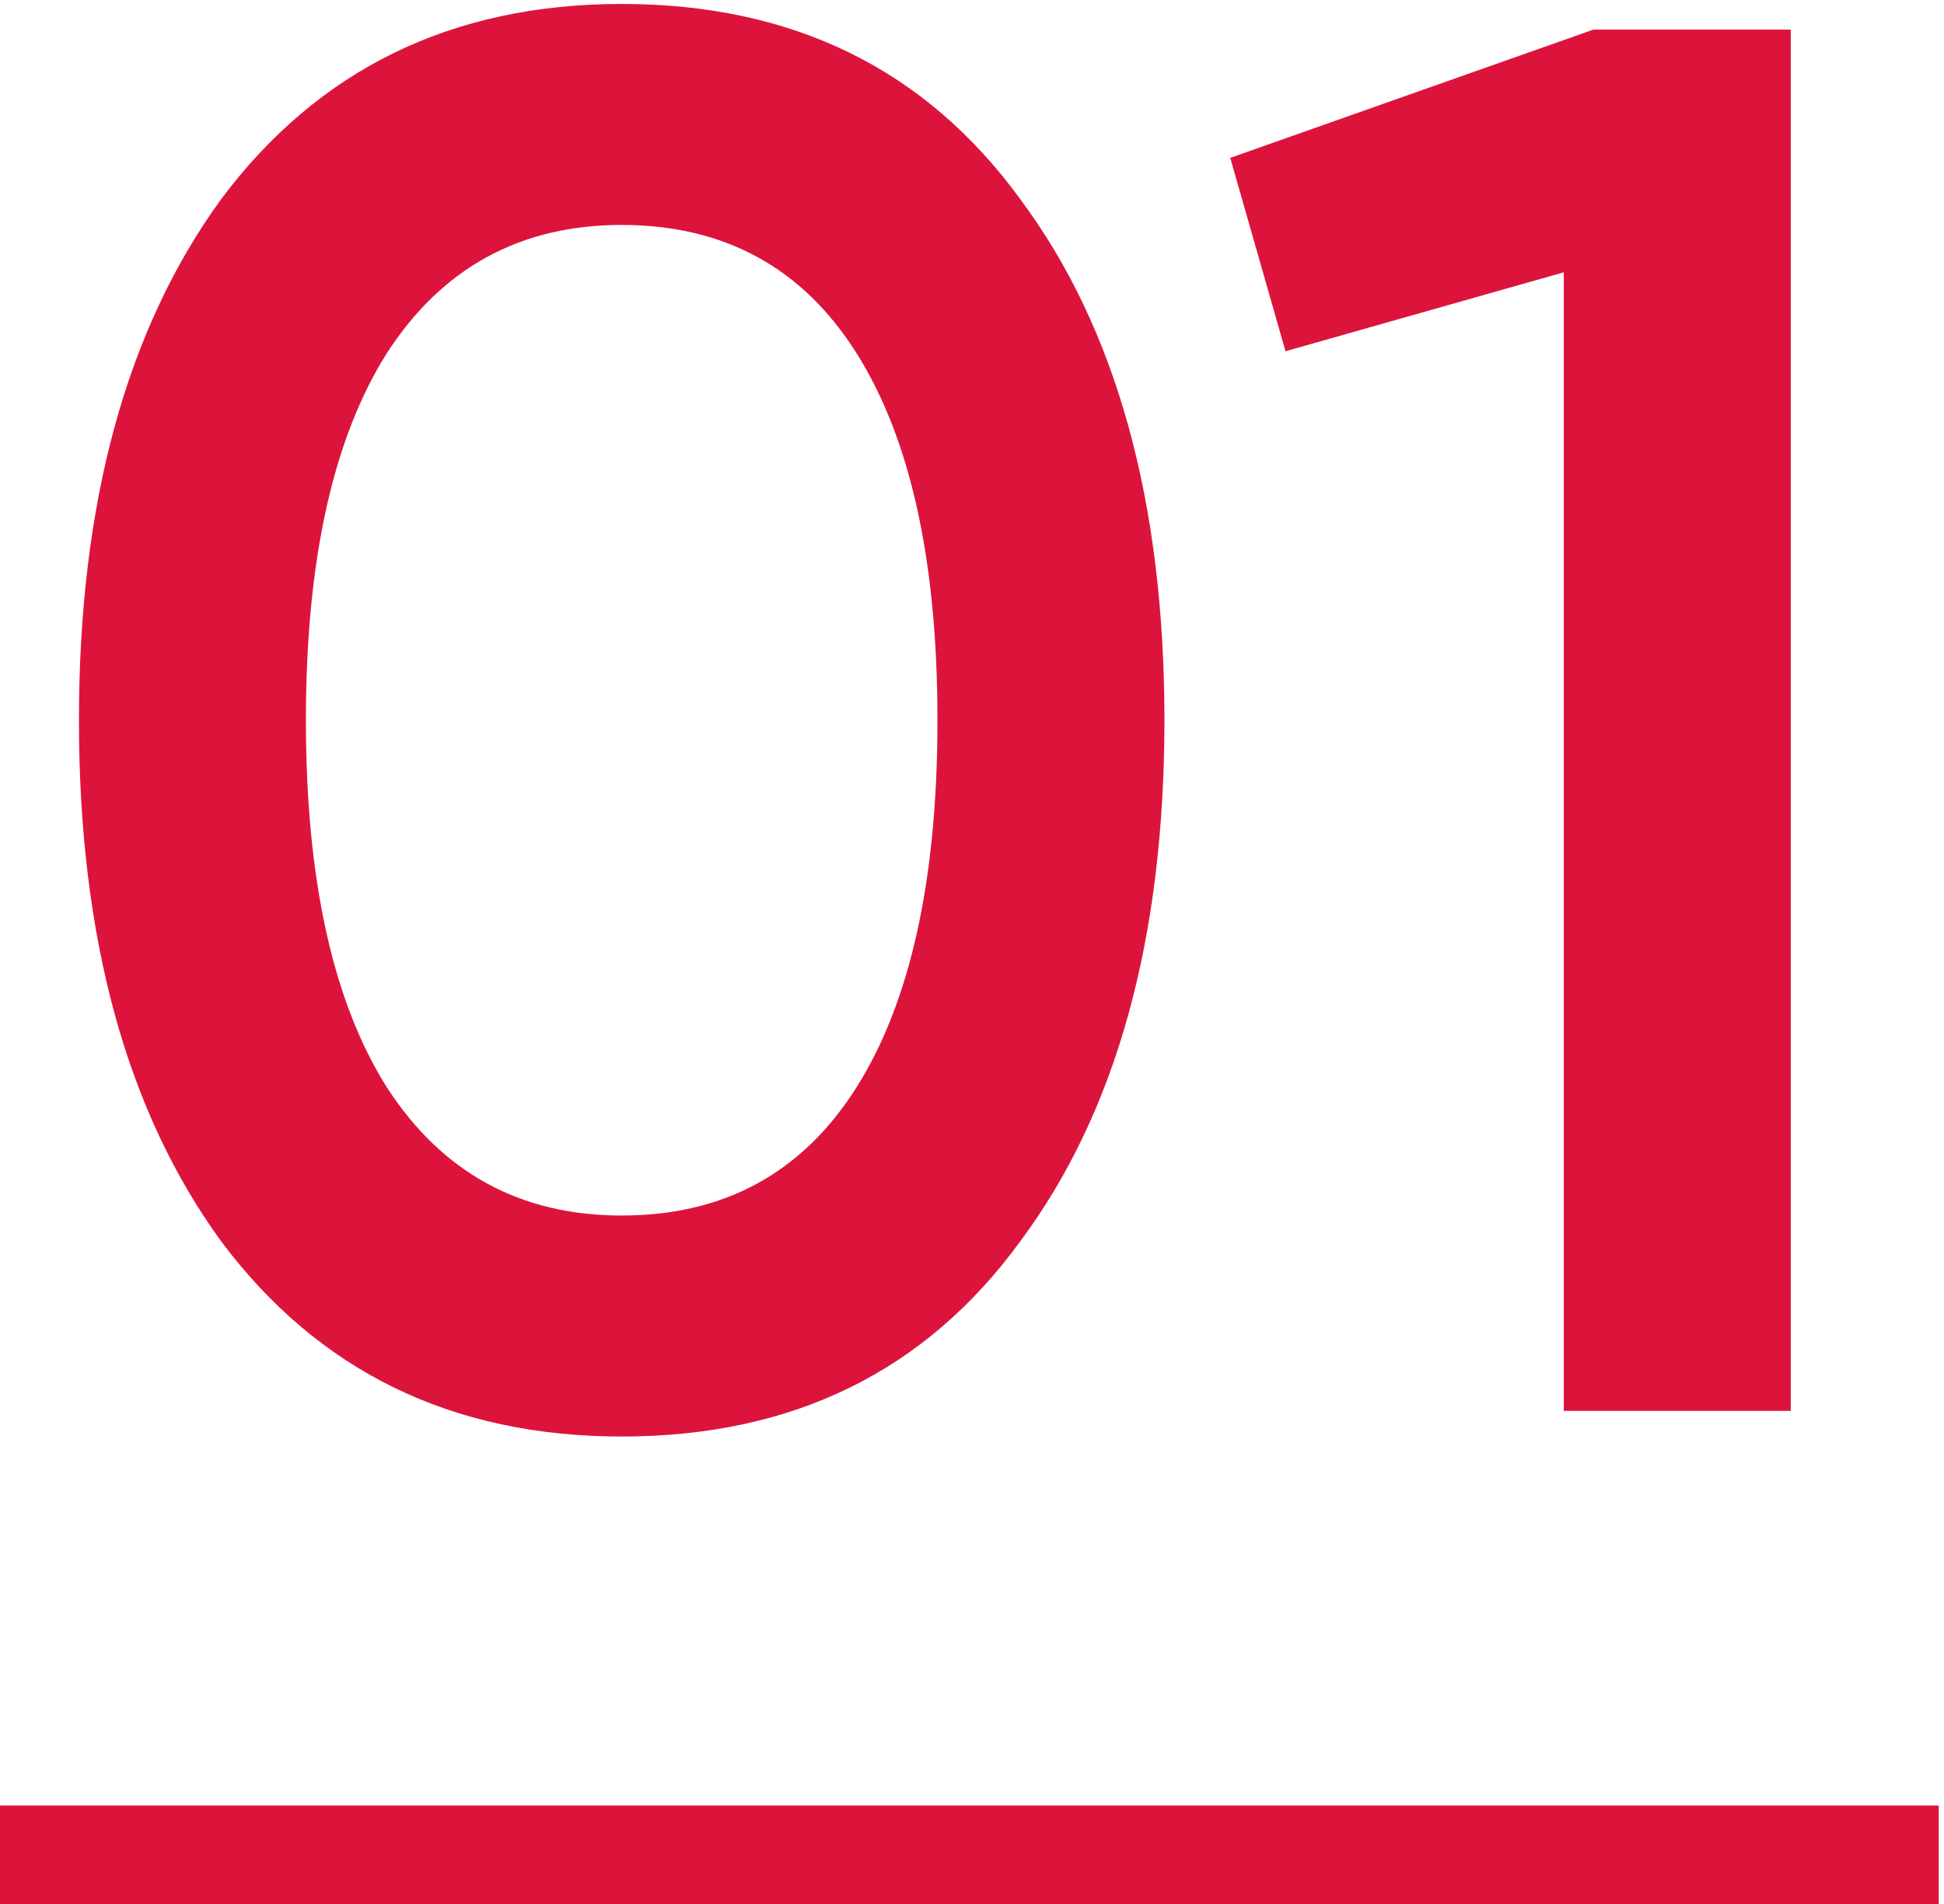
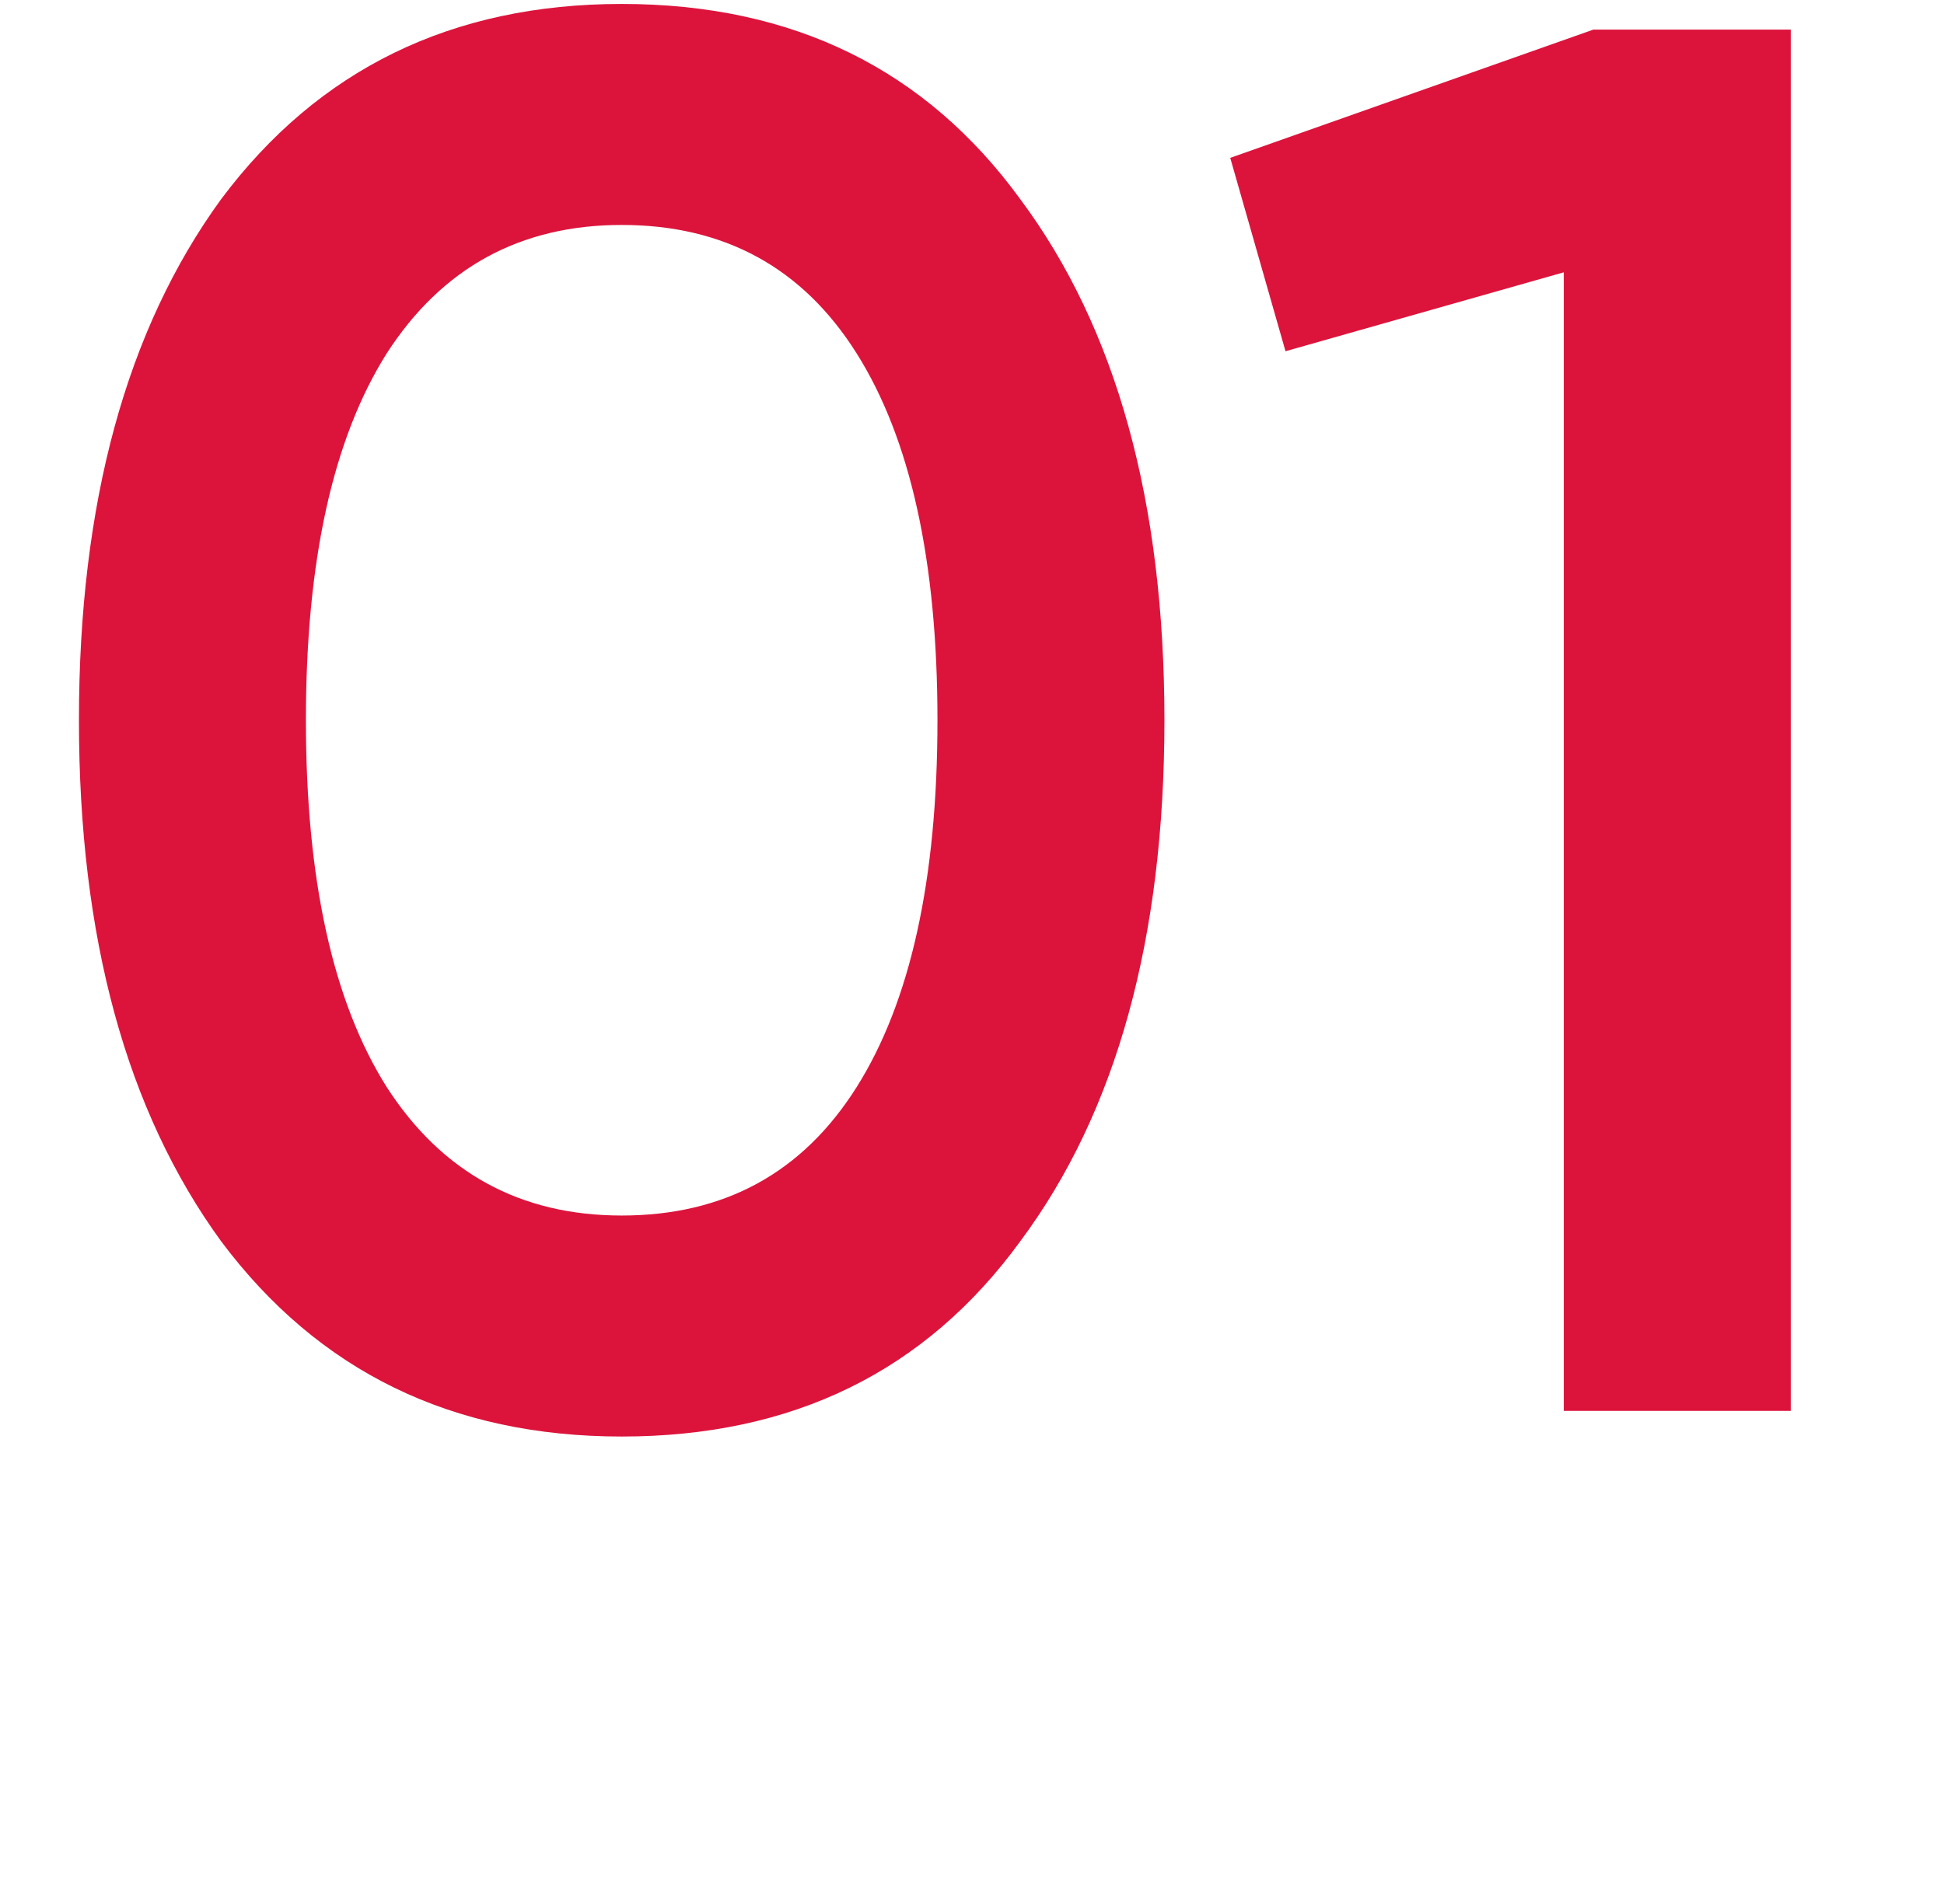
<svg xmlns="http://www.w3.org/2000/svg" width="197" height="193" viewBox="0 0 197 193" fill="none">
  <path d="M103.4 125.8C93.8 139 80.333 145.6 63 145.6C45.8 145.6 32.267 139 22.4 125.8C12.8 112.6 8 95 8 73C8 51 12.8 33.4 22.4 20.2C32.267 7 45.8 0.4 63 0.4C80.333 0.4 93.8 7 103.4 20.2C113.133 33.267 118 50.867 118 73C118 95.133 113.133 112.733 103.4 125.8ZM63 123.2C73.4 123.2 81.333 118.867 86.8 110.2C92.267 101.533 95 89.133 95 73C95 56.867 92.267 44.467 86.8 35.8C81.333 27.133 73.4 22.8 63 22.8C52.733 22.8 44.8 27.133 39.2 35.8C33.733 44.467 31 56.867 31 73C31 89.133 33.733 101.533 39.2 110.2C44.8 118.867 52.733 123.2 63 123.2ZM124.67 16L161.47 3H181.47V143H158.47V27.6L130.27 35.6L124.67 16Z" fill="#DC143C" />
-   <path d="M0 183H196.47V193H0V183Z" fill="#DC143C" />
</svg>